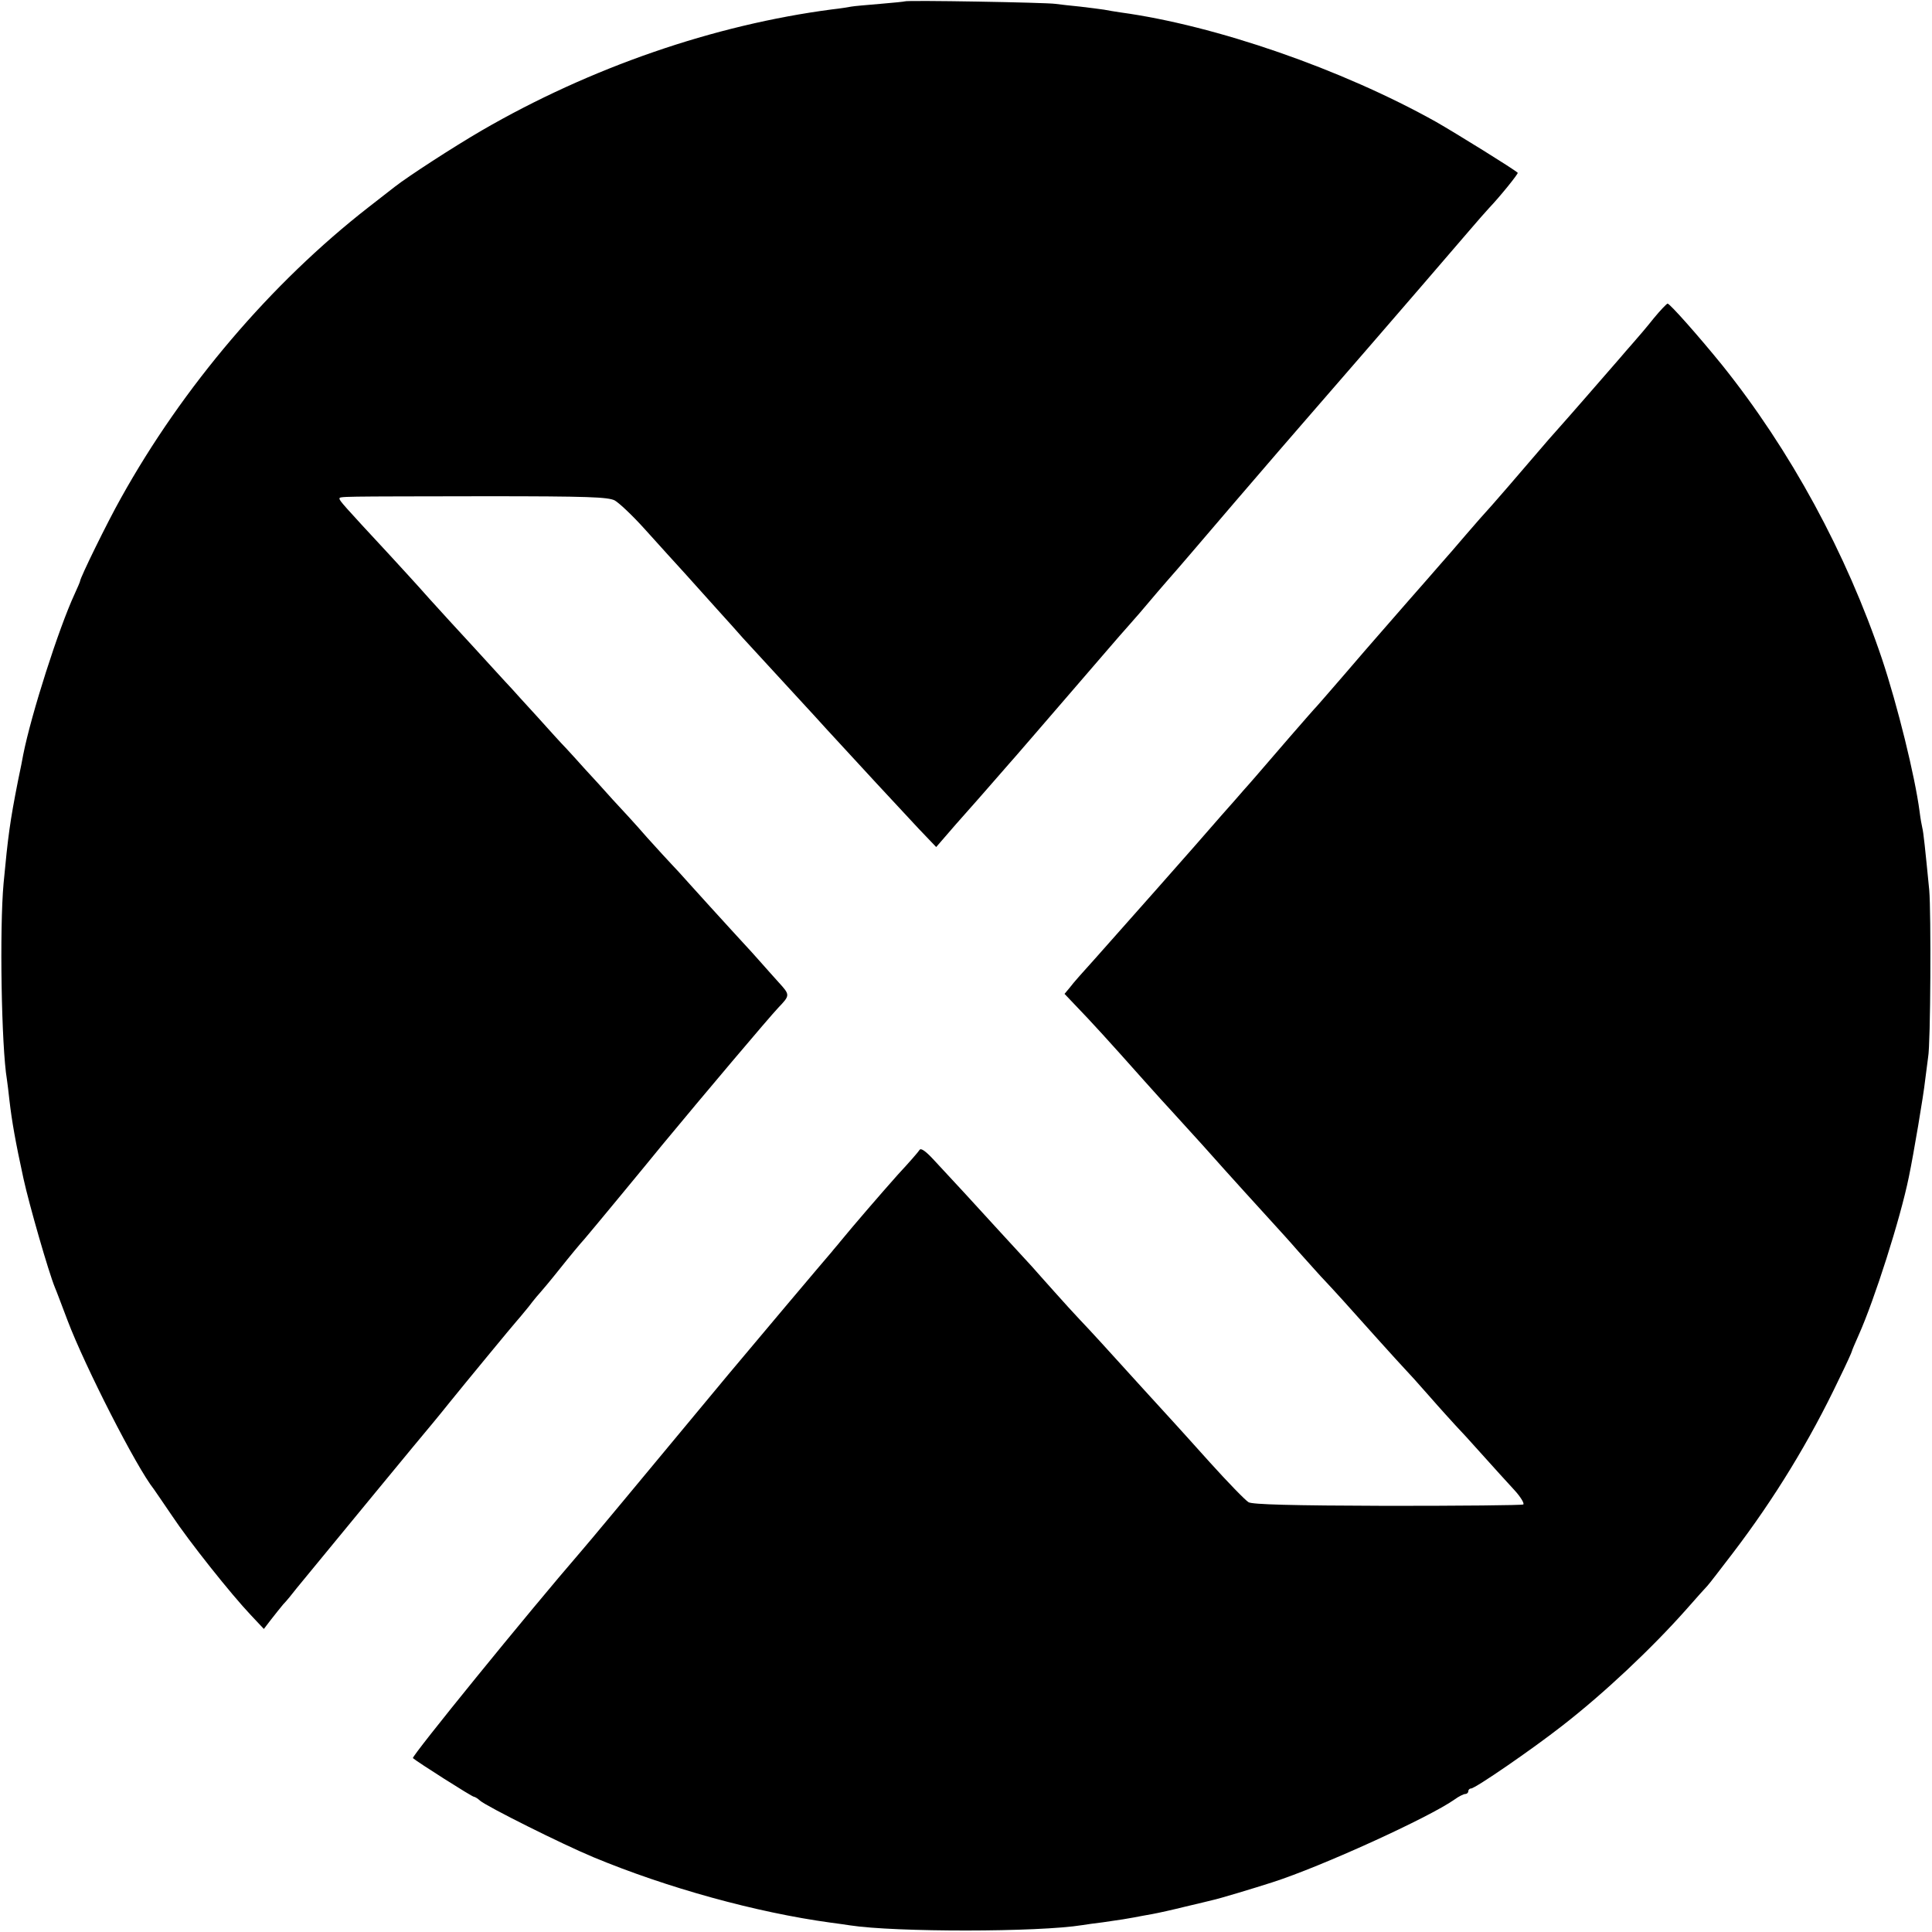
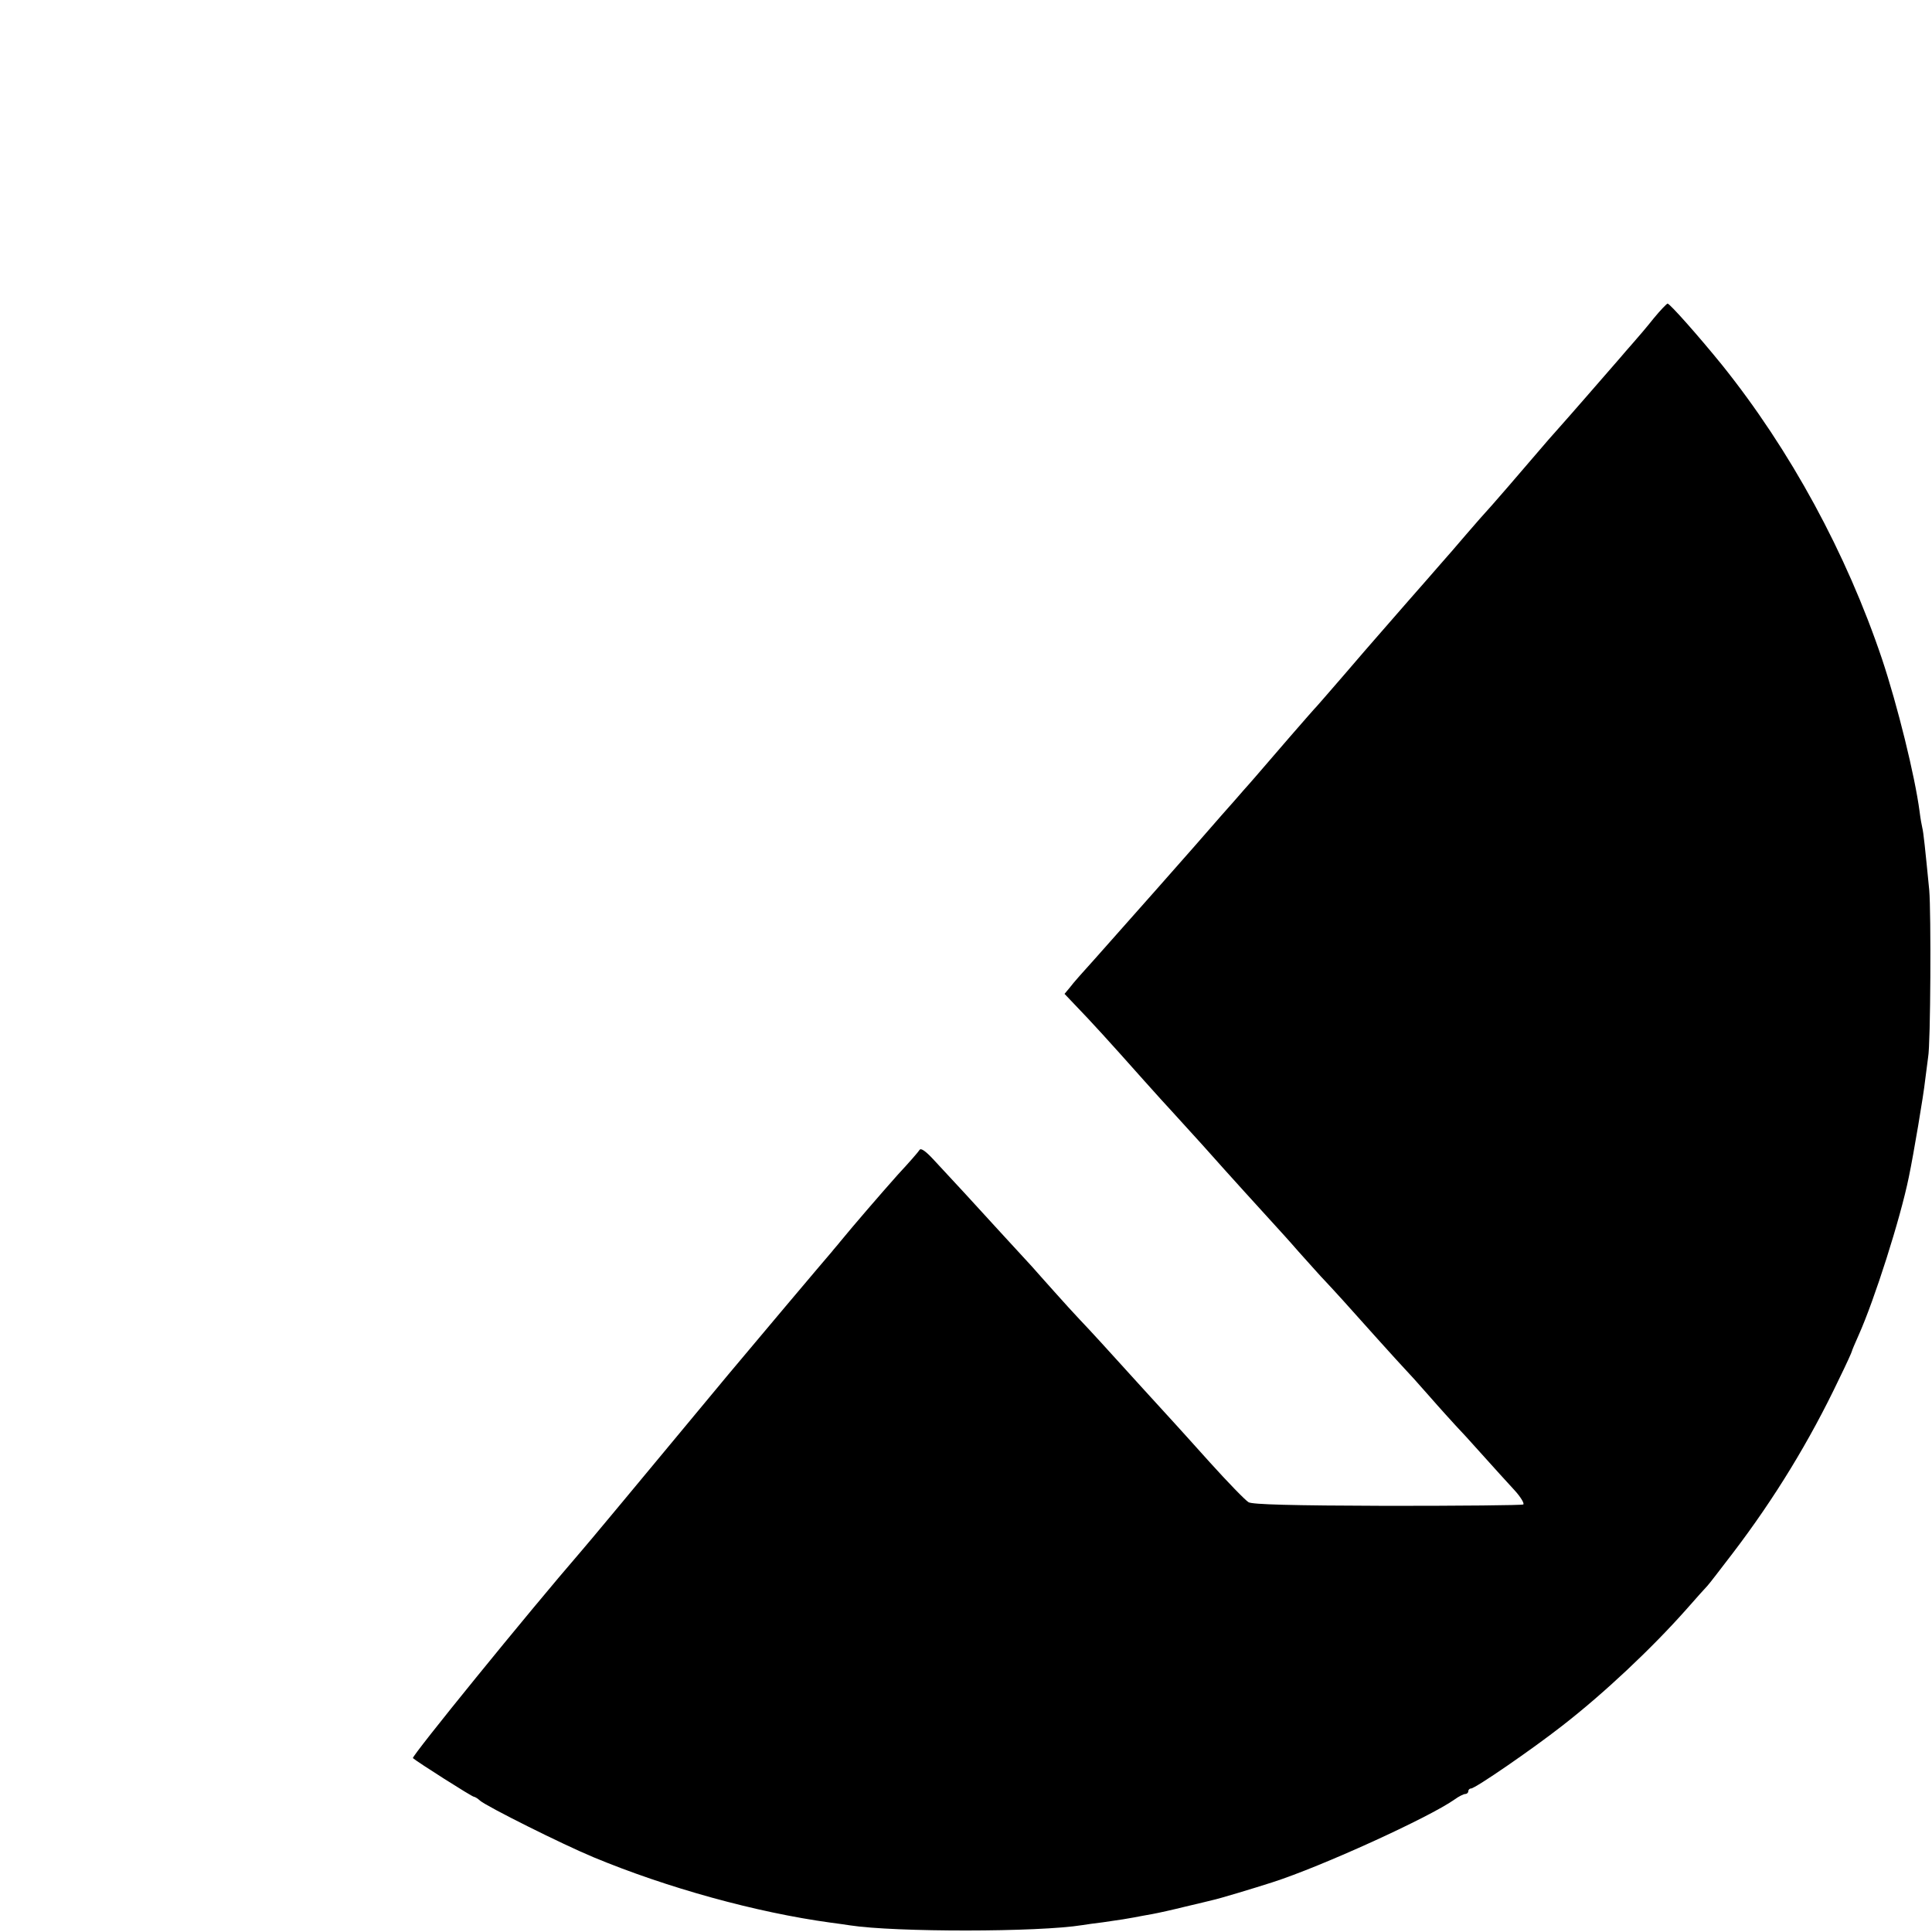
<svg xmlns="http://www.w3.org/2000/svg" version="1.0" width="700pt" height="700pt" viewBox="0 0 700 700" preserveAspectRatio="xMidYMid meet">
  <g transform="translate(0,700) scale(0.1,-0.1)" fill="#000000" stroke="none">
-     <path d="M3278 6995 c-1 -1 -42 -5 -89 -9 -47 -4 -95 -8 -105 -10 -10 -2 -41 -7 -69 -10 -428 -56 -875 -210 -1270 -439 -103 -60 -265 -165 -315 -204 -8 -6 -51 -40 -95 -74 -353 -275 -673 -651 -897 -1054 -49 -87 -148 -289 -148 -301 0 -2 -9 -23 -20 -47 -57 -123 -157 -435 -186 -582 -2 -11 -10 -54 -19 -95 -29 -147 -36 -200 -52 -370 -15 -164 -8 -592 12 -711 2 -13 6 -46 9 -74 9 -78 22 -152 51 -285 21 -96 91 -339 114 -395 5 -11 25 -65 46 -120 63 -166 249 -531 312 -610 4 -6 34 -49 65 -95 63 -95 215 -286 287 -362 l47 -50 26 34 c14 18 34 43 44 55 11 11 33 38 50 60 138 168 458 557 493 598 14 17 42 51 61 75 54 67 233 284 239 290 3 3 24 28 46 55 21 28 42 52 45 55 3 3 35 41 70 85 35 44 74 91 87 105 12 14 72 86 133 160 61 74 128 155 148 180 153 185 388 463 422 499 43 45 43 46 1 92 -22 24 -48 54 -58 65 -10 12 -59 66 -109 120 -50 55 -117 128 -149 164 -32 36 -65 72 -74 81 -9 9 -47 51 -86 94 -38 44 -95 106 -126 139 -30 34 -75 83 -100 110 -24 27 -55 61 -69 76 -14 14 -61 66 -105 115 -44 48 -85 93 -90 99 -6 6 -37 40 -70 76 -33 36 -103 113 -155 169 -52 57 -103 113 -113 125 -10 11 -58 64 -106 116 -168 181 -180 195 -181 203 0 9 -8 8 531 9 371 0 441 -3 466 -15 16 -9 65 -55 109 -104 43 -48 81 -90 84 -93 8 -8 99 -109 176 -195 40 -44 83 -92 95 -106 67 -73 207 -225 229 -249 14 -15 47 -51 74 -81 99 -108 272 -295 334 -361 l64 -67 71 82 c40 45 74 84 77 87 3 3 34 39 70 80 36 41 67 77 70 80 3 3 88 102 190 220 102 118 197 229 212 245 33 37 58 66 111 129 23 27 47 54 52 60 6 6 107 124 224 261 118 138 231 268 250 290 56 64 401 462 605 700 28 33 60 69 71 81 40 42 107 125 104 128 -15 14 -222 142 -295 184 -343 192 -800 350 -1144 397 -19 3 -46 7 -60 10 -13 2 -52 7 -86 11 -33 3 -74 8 -90 10 -32 5 -540 14 -546 9z" />
-     <path d="M5992 5847 c-23 -29 -56 -68 -73 -87 -17 -19 -40 -46 -52 -60 -59 -68 -200 -230 -222 -254 -6 -6 -53 -60 -105 -121 -51 -60 -112 -130 -134 -155 -23 -25 -66 -74 -96 -109 -30 -35 -71 -83 -91 -105 -20 -23 -73 -84 -119 -136 -45 -52 -94 -108 -109 -125 -14 -16 -69 -79 -121 -140 -52 -60 -97 -112 -100 -115 -6 -5 -176 -201 -221 -254 -13 -15 -33 -38 -44 -50 -11 -13 -47 -54 -80 -91 -87 -101 -376 -427 -458 -519 -39 -43 -80 -89 -90 -103 l-20 -24 39 -41 c58 -60 120 -128 249 -273 44 -49 87 -97 95 -105 34 -38 108 -118 145 -160 43 -49 211 -234 235 -260 8 -9 47 -51 85 -95 39 -43 81 -91 95 -105 32 -34 84 -91 190 -210 47 -52 92 -102 100 -110 8 -8 49 -53 90 -100 41 -47 84 -94 95 -106 11 -11 54 -58 95 -104 41 -46 94 -104 117 -129 23 -25 37 -49 32 -52 -6 -3 -227 -5 -492 -5 -352 1 -488 5 -503 13 -12 7 -75 72 -140 144 -65 73 -124 137 -129 143 -6 6 -57 63 -115 126 -134 148 -187 206 -228 249 -19 20 -60 65 -92 101 -32 36 -69 77 -81 91 -13 14 -64 70 -114 124 -93 102 -172 188 -244 265 -27 29 -44 41 -49 34 -4 -7 -39 -47 -79 -90 -64 -72 -159 -182 -209 -243 -10 -13 -24 -28 -29 -35 -11 -12 -313 -370 -377 -447 -332 -400 -514 -619 -532 -639 -192 -222 -616 -744 -610 -750 16 -14 214 -140 221 -140 3 0 14 -6 22 -14 26 -22 298 -158 411 -205 267 -111 589 -200 859 -237 25 -3 57 -8 71 -10 163 -25 682 -25 842 1 13 2 46 7 73 10 71 10 87 13 115 18 14 3 43 8 65 12 22 4 76 16 120 27 44 10 87 21 96 23 25 5 157 45 219 65 178 57 568 235 660 300 15 11 33 20 39 20 6 0 11 5 11 10 0 6 5 10 10 10 15 0 220 141 330 227 152 118 324 280 450 422 36 41 70 79 76 85 6 6 48 61 94 121 150 197 277 405 383 628 26 53 47 99 47 102 0 2 11 28 24 57 57 127 151 421 182 573 17 81 54 301 59 350 4 33 9 71 11 85 9 46 11 524 4 605 -15 153 -21 210 -25 225 -2 8 -7 35 -10 60 -17 129 -80 384 -136 552 -129 383 -332 757 -580 1066 -86 106 -189 222 -197 222 -4 -1 -26 -24 -50 -53z" />
+     <path d="M5992 5847 c-23 -29 -56 -68 -73 -87 -17 -19 -40 -46 -52 -60 -59 -68 -200 -230 -222 -254 -6 -6 -53 -60 -105 -121 -51 -60 -112 -130 -134 -155 -23 -25 -66 -74 -96 -109 -30 -35 -71 -83 -91 -105 -20 -23 -73 -84 -119 -136 -45 -52 -94 -108 -109 -125 -14 -16 -69 -79 -121 -140 -52 -60 -97 -112 -100 -115 -6 -5 -176 -201 -221 -254 -13 -15 -33 -38 -44 -50 -11 -13 -47 -54 -80 -91 -87 -101 -376 -427 -458 -519 -39 -43 -80 -89 -90 -103 l-20 -24 39 -41 c58 -60 120 -128 249 -273 44 -49 87 -97 95 -105 34 -38 108 -118 145 -160 43 -49 211 -234 235 -260 8 -9 47 -51 85 -95 39 -43 81 -91 95 -105 32 -34 84 -91 190 -210 47 -52 92 -102 100 -110 8 -8 49 -53 90 -100 41 -47 84 -94 95 -106 11 -11 54 -58 95 -104 41 -46 94 -104 117 -129 23 -25 37 -49 32 -52 -6 -3 -227 -5 -492 -5 -352 1 -488 5 -503 13 -12 7 -75 72 -140 144 -65 73 -124 137 -129 143 -6 6 -57 63 -115 126 -134 148 -187 206 -228 249 -19 20 -60 65 -92 101 -32 36 -69 77 -81 91 -13 14 -64 70 -114 124 -93 102 -172 188 -244 265 -27 29 -44 41 -49 34 -4 -7 -39 -47 -79 -90 -64 -72 -159 -182 -209 -243 -10 -13 -24 -28 -29 -35 -11 -12 -313 -370 -377 -447 -332 -400 -514 -619 -532 -639 -192 -222 -616 -744 -610 -750 16 -14 214 -140 221 -140 3 0 14 -6 22 -14 26 -22 298 -158 411 -205 267 -111 589 -200 859 -237 25 -3 57 -8 71 -10 163 -25 682 -25 842 1 13 2 46 7 73 10 71 10 87 13 115 18 14 3 43 8 65 12 22 4 76 16 120 27 44 10 87 21 96 23 25 5 157 45 219 65 178 57 568 235 660 300 15 11 33 20 39 20 6 0 11 5 11 10 0 6 5 10 10 10 15 0 220 141 330 227 152 118 324 280 450 422 36 41 70 79 76 85 6 6 48 61 94 121 150 197 277 405 383 628 26 53 47 99 47 102 0 2 11 28 24 57 57 127 151 421 182 573 17 81 54 301 59 350 4 33 9 71 11 85 9 46 11 524 4 605 -15 153 -21 210 -25 225 -2 8 -7 35 -10 60 -17 129 -80 384 -136 552 -129 383 -332 757 -580 1066 -86 106 -189 222 -197 222 -4 -1 -26 -24 -50 -53" />
  </g>
</svg>